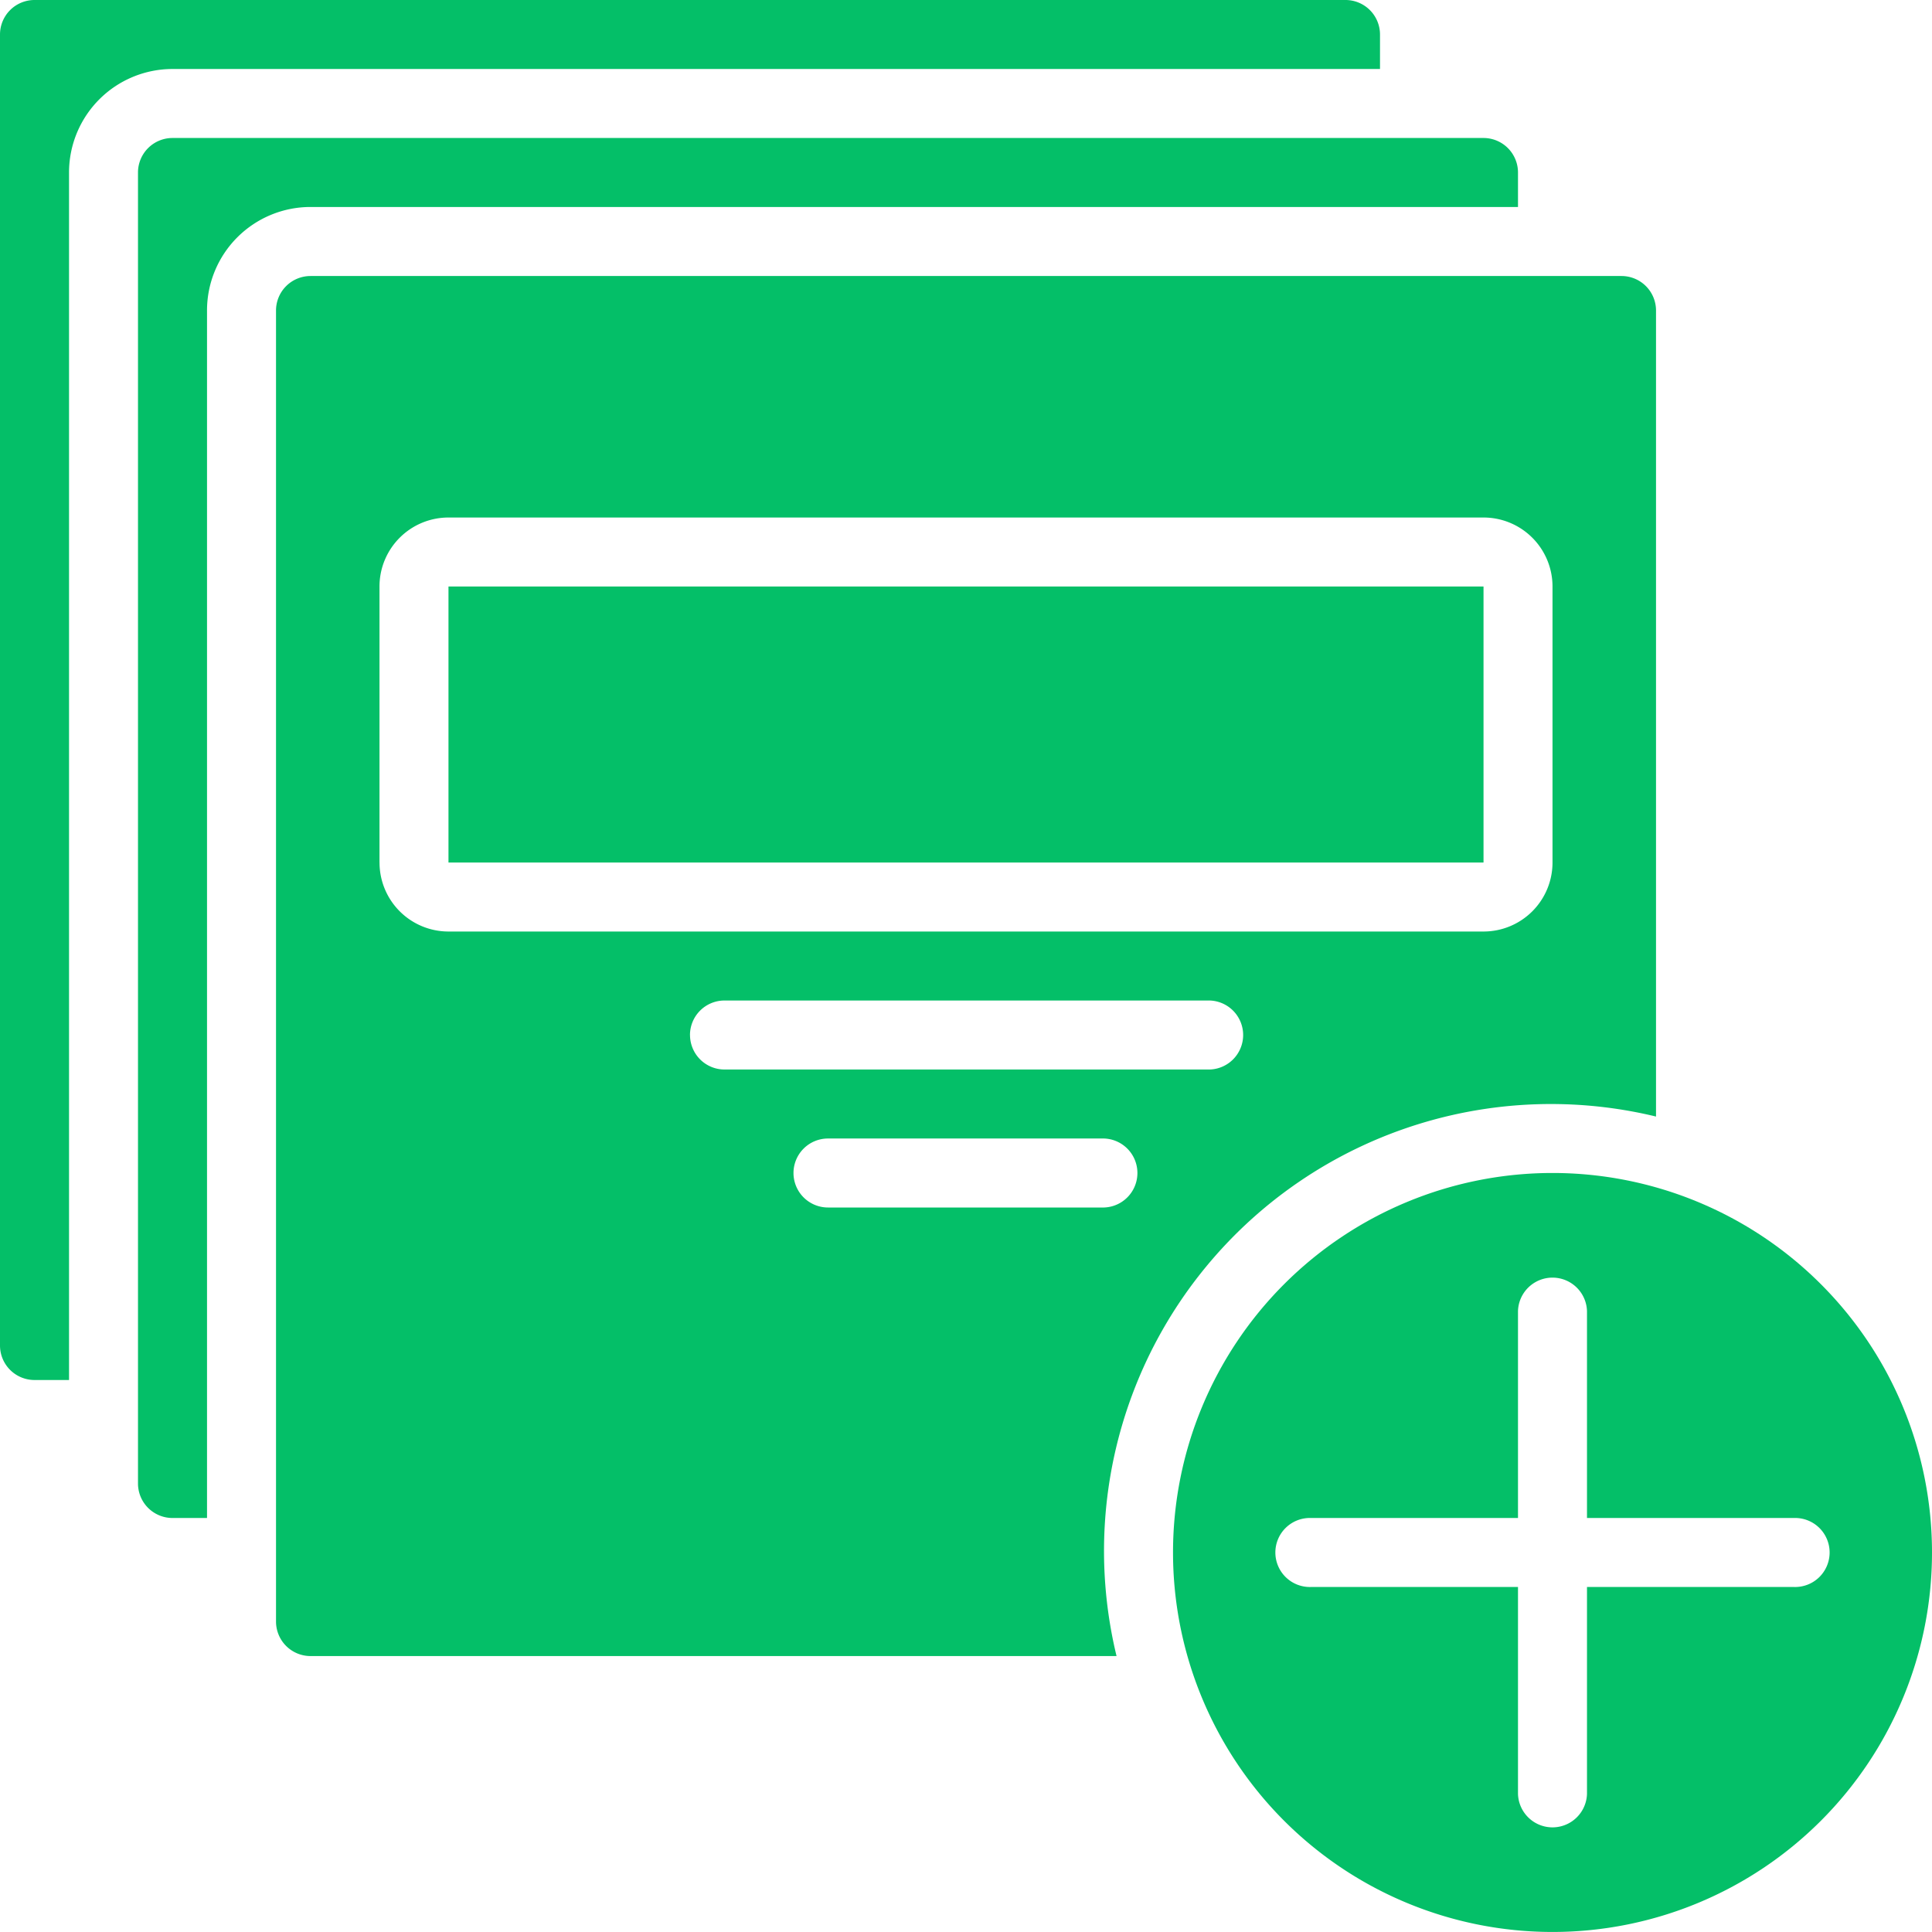
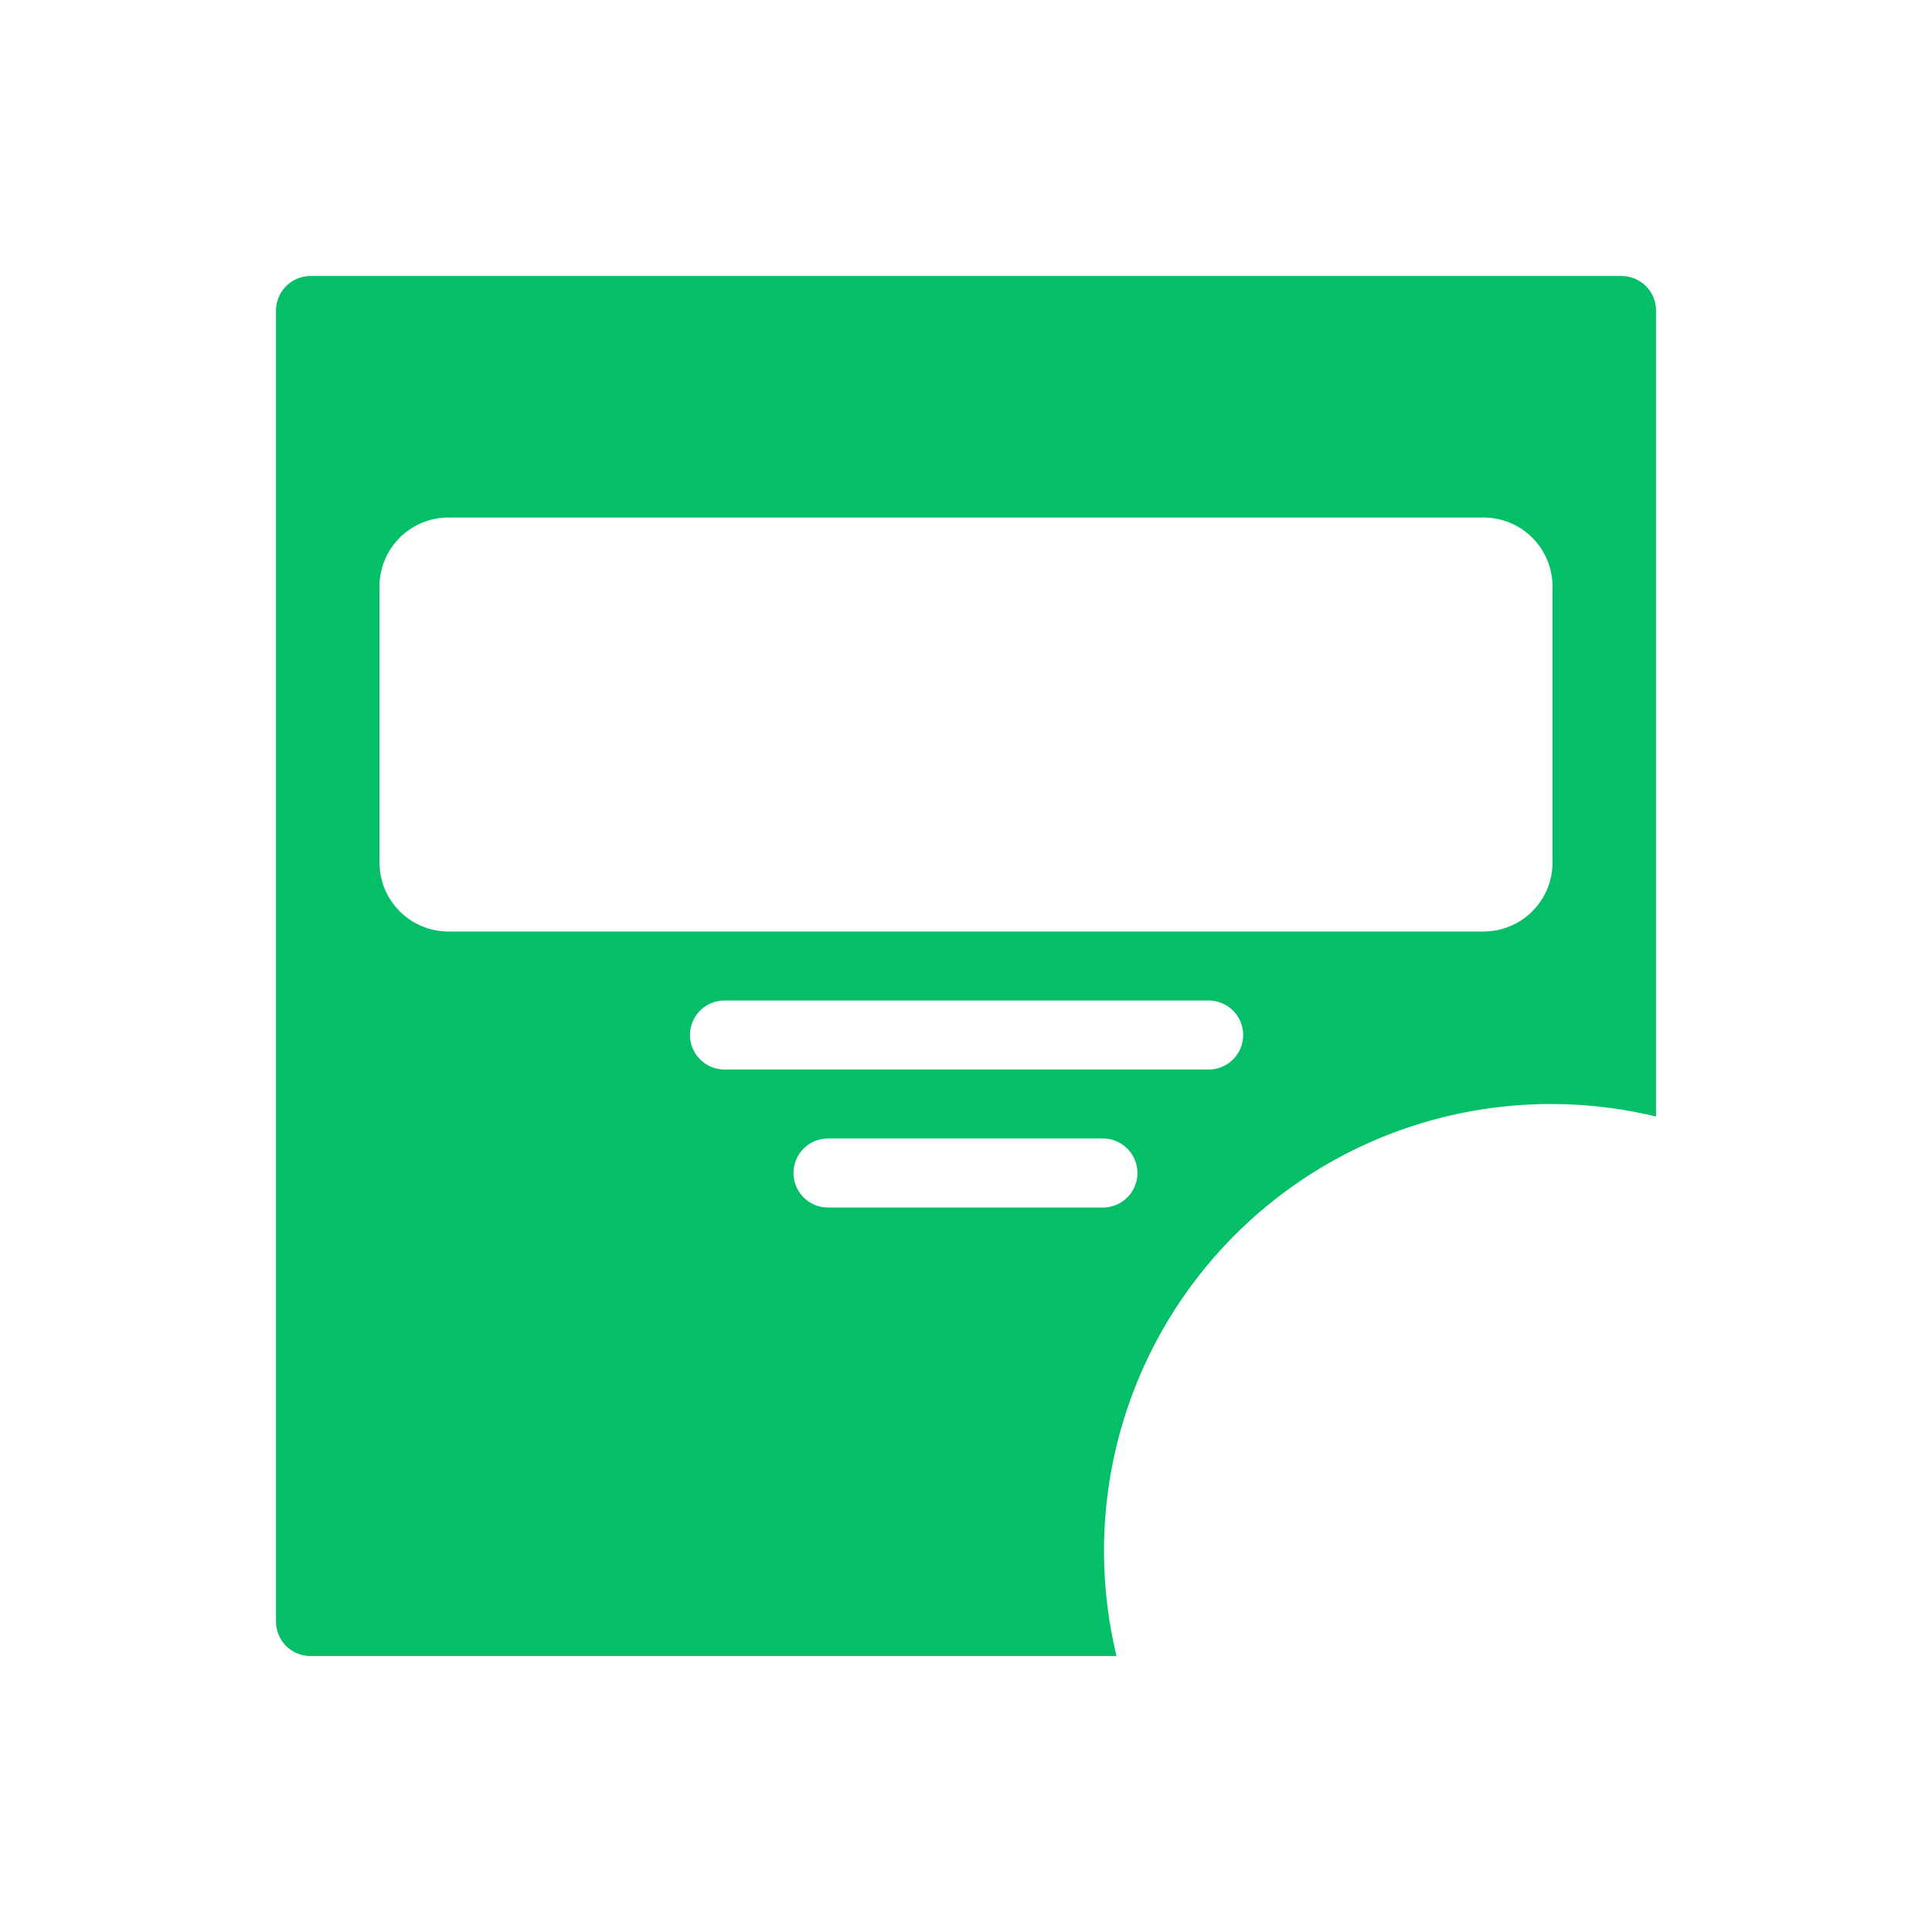
<svg xmlns="http://www.w3.org/2000/svg" width="52" height="52" viewBox="0 0 52 52">
  <g id="slide" transform="translate(0)">
    <g id="Page-1_48_" transform="translate(0)">
      <g id="_x30_49---Add-Slide" transform="translate(0)">
-         <path id="Rectangle-path_42_" d="M118.857,155.429h27.858v7.429H118.857Z" transform="translate(-106.786 -139.643)" fill="#04bf68" />
-         <path id="Shape_340_" d="M73.714,38.428V37.5a.929.929,0,0,0-.929-.929H37.5a.929.929,0,0,0-.929.929V72.785a.929.929,0,0,0,.929.929h.929v-32.5a2.786,2.786,0,0,1,2.786-2.786h32.5Z" transform="translate(-32.857 -32.857)" fill="#04bf68" />
-         <path id="Shape_339_" d="M37.143,1.857V.929A.929.929,0,0,0,36.214,0H.929A.929.929,0,0,0,0,.929V36.214a.929.929,0,0,0,.929.929h.929V4.643A2.786,2.786,0,0,1,4.643,1.857h32.5Z" transform="translate(0)" fill="#04bf68" />
        <path id="Shape_338_" d="M107.5,95.429a12.036,12.036,0,0,1,2.786.337V74.072a.929.929,0,0,0-.929-.929H74.072a.929.929,0,0,0-.929.929v35.286a.929.929,0,0,0,.929.929H95.766A12.03,12.03,0,0,1,107.5,95.429Zm-31.572-6.5V81.5a1.857,1.857,0,0,1,1.857-1.857h27.857A1.857,1.857,0,0,1,107.5,81.5v7.429a1.857,1.857,0,0,1-1.857,1.857H77.786A1.857,1.857,0,0,1,75.929,88.929Zm8.357,4.643a.929.929,0,0,1,.929-.929h13a.929.929,0,1,1,0,1.857h-13A.929.929,0,0,1,84.286,93.572Zm2.786,3.714A.929.929,0,0,1,88,96.357h7.429a.929.929,0,0,1,0,1.857H88a.929.929,0,0,1-.929-.929Z" transform="translate(-65.714 -65.714)" fill="#04bf68" />
-         <path id="Shape_337_" d="M321.072,310.857a10.214,10.214,0,1,0,10.214,10.214A10.214,10.214,0,0,0,321.072,310.857Zm6.5,11.143H322v5.571a.929.929,0,0,1-1.857,0V322h-5.571a.929.929,0,1,1,0-1.857h5.571v-5.571a.929.929,0,0,1,1.857,0v5.571h5.571a.929.929,0,1,1,0,1.857Z" transform="translate(-279.286 -279.286)" fill="#04bf68" />
      </g>
    </g>
  </g>
</svg>